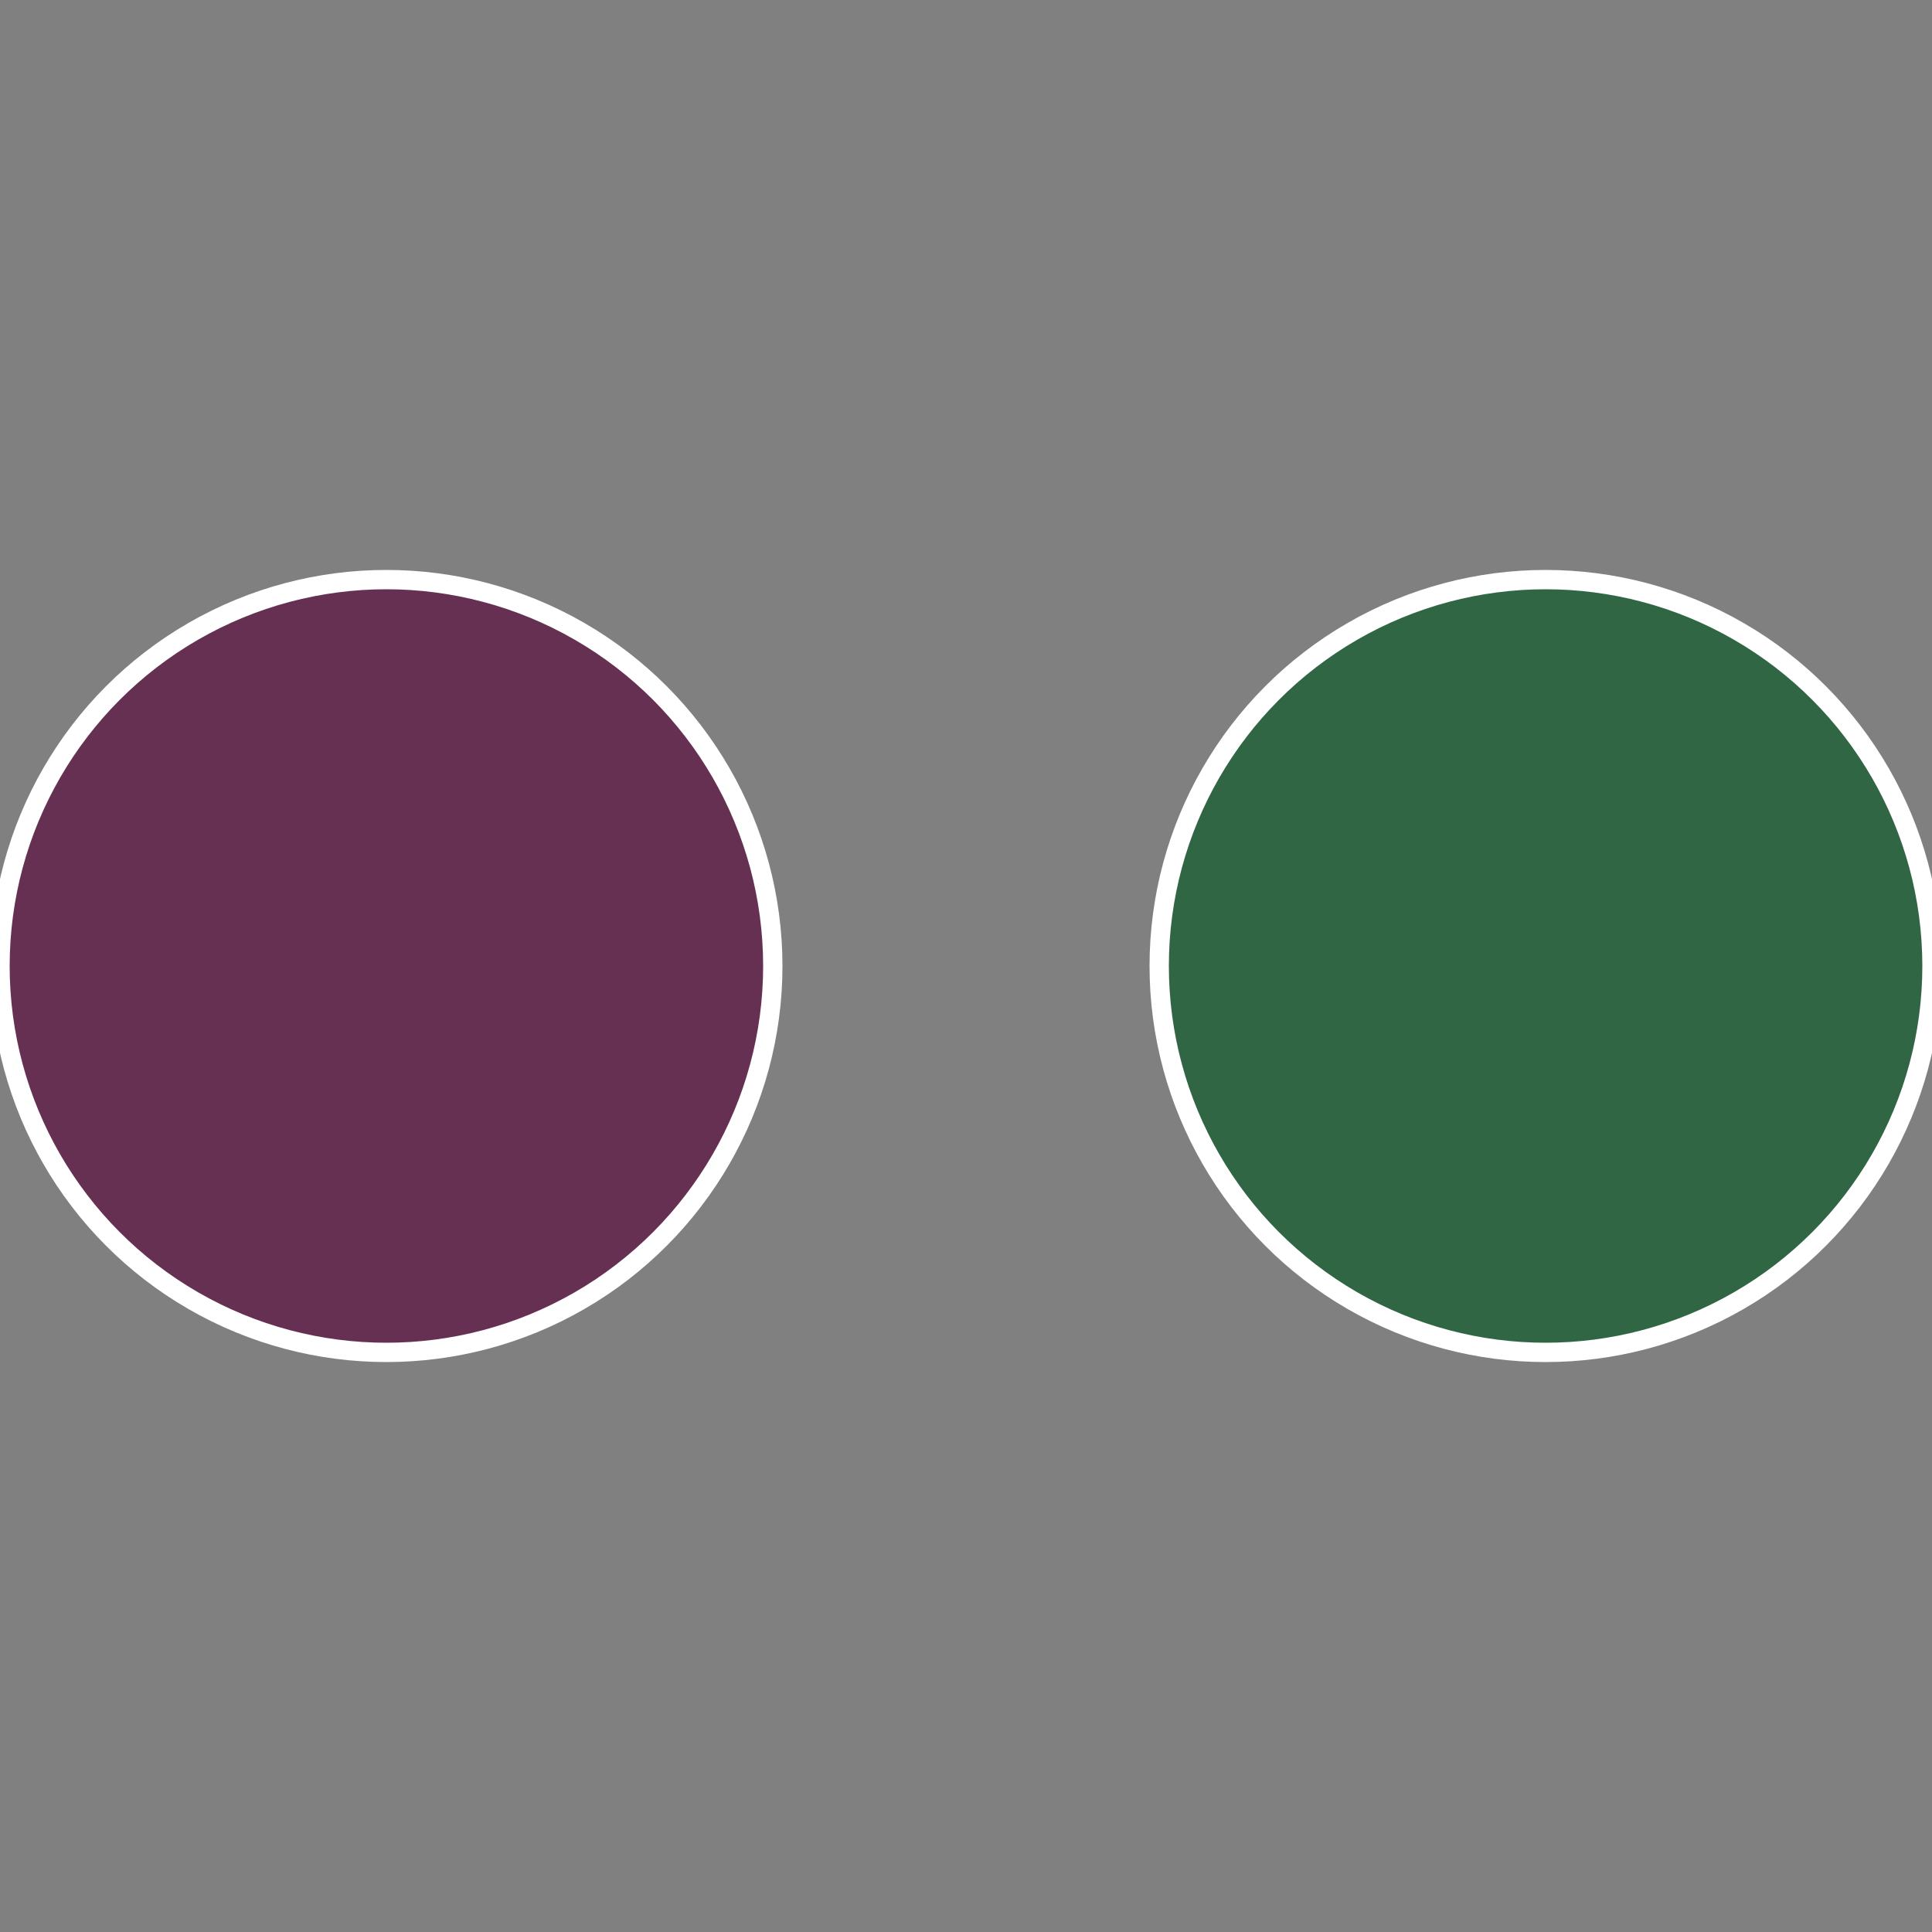
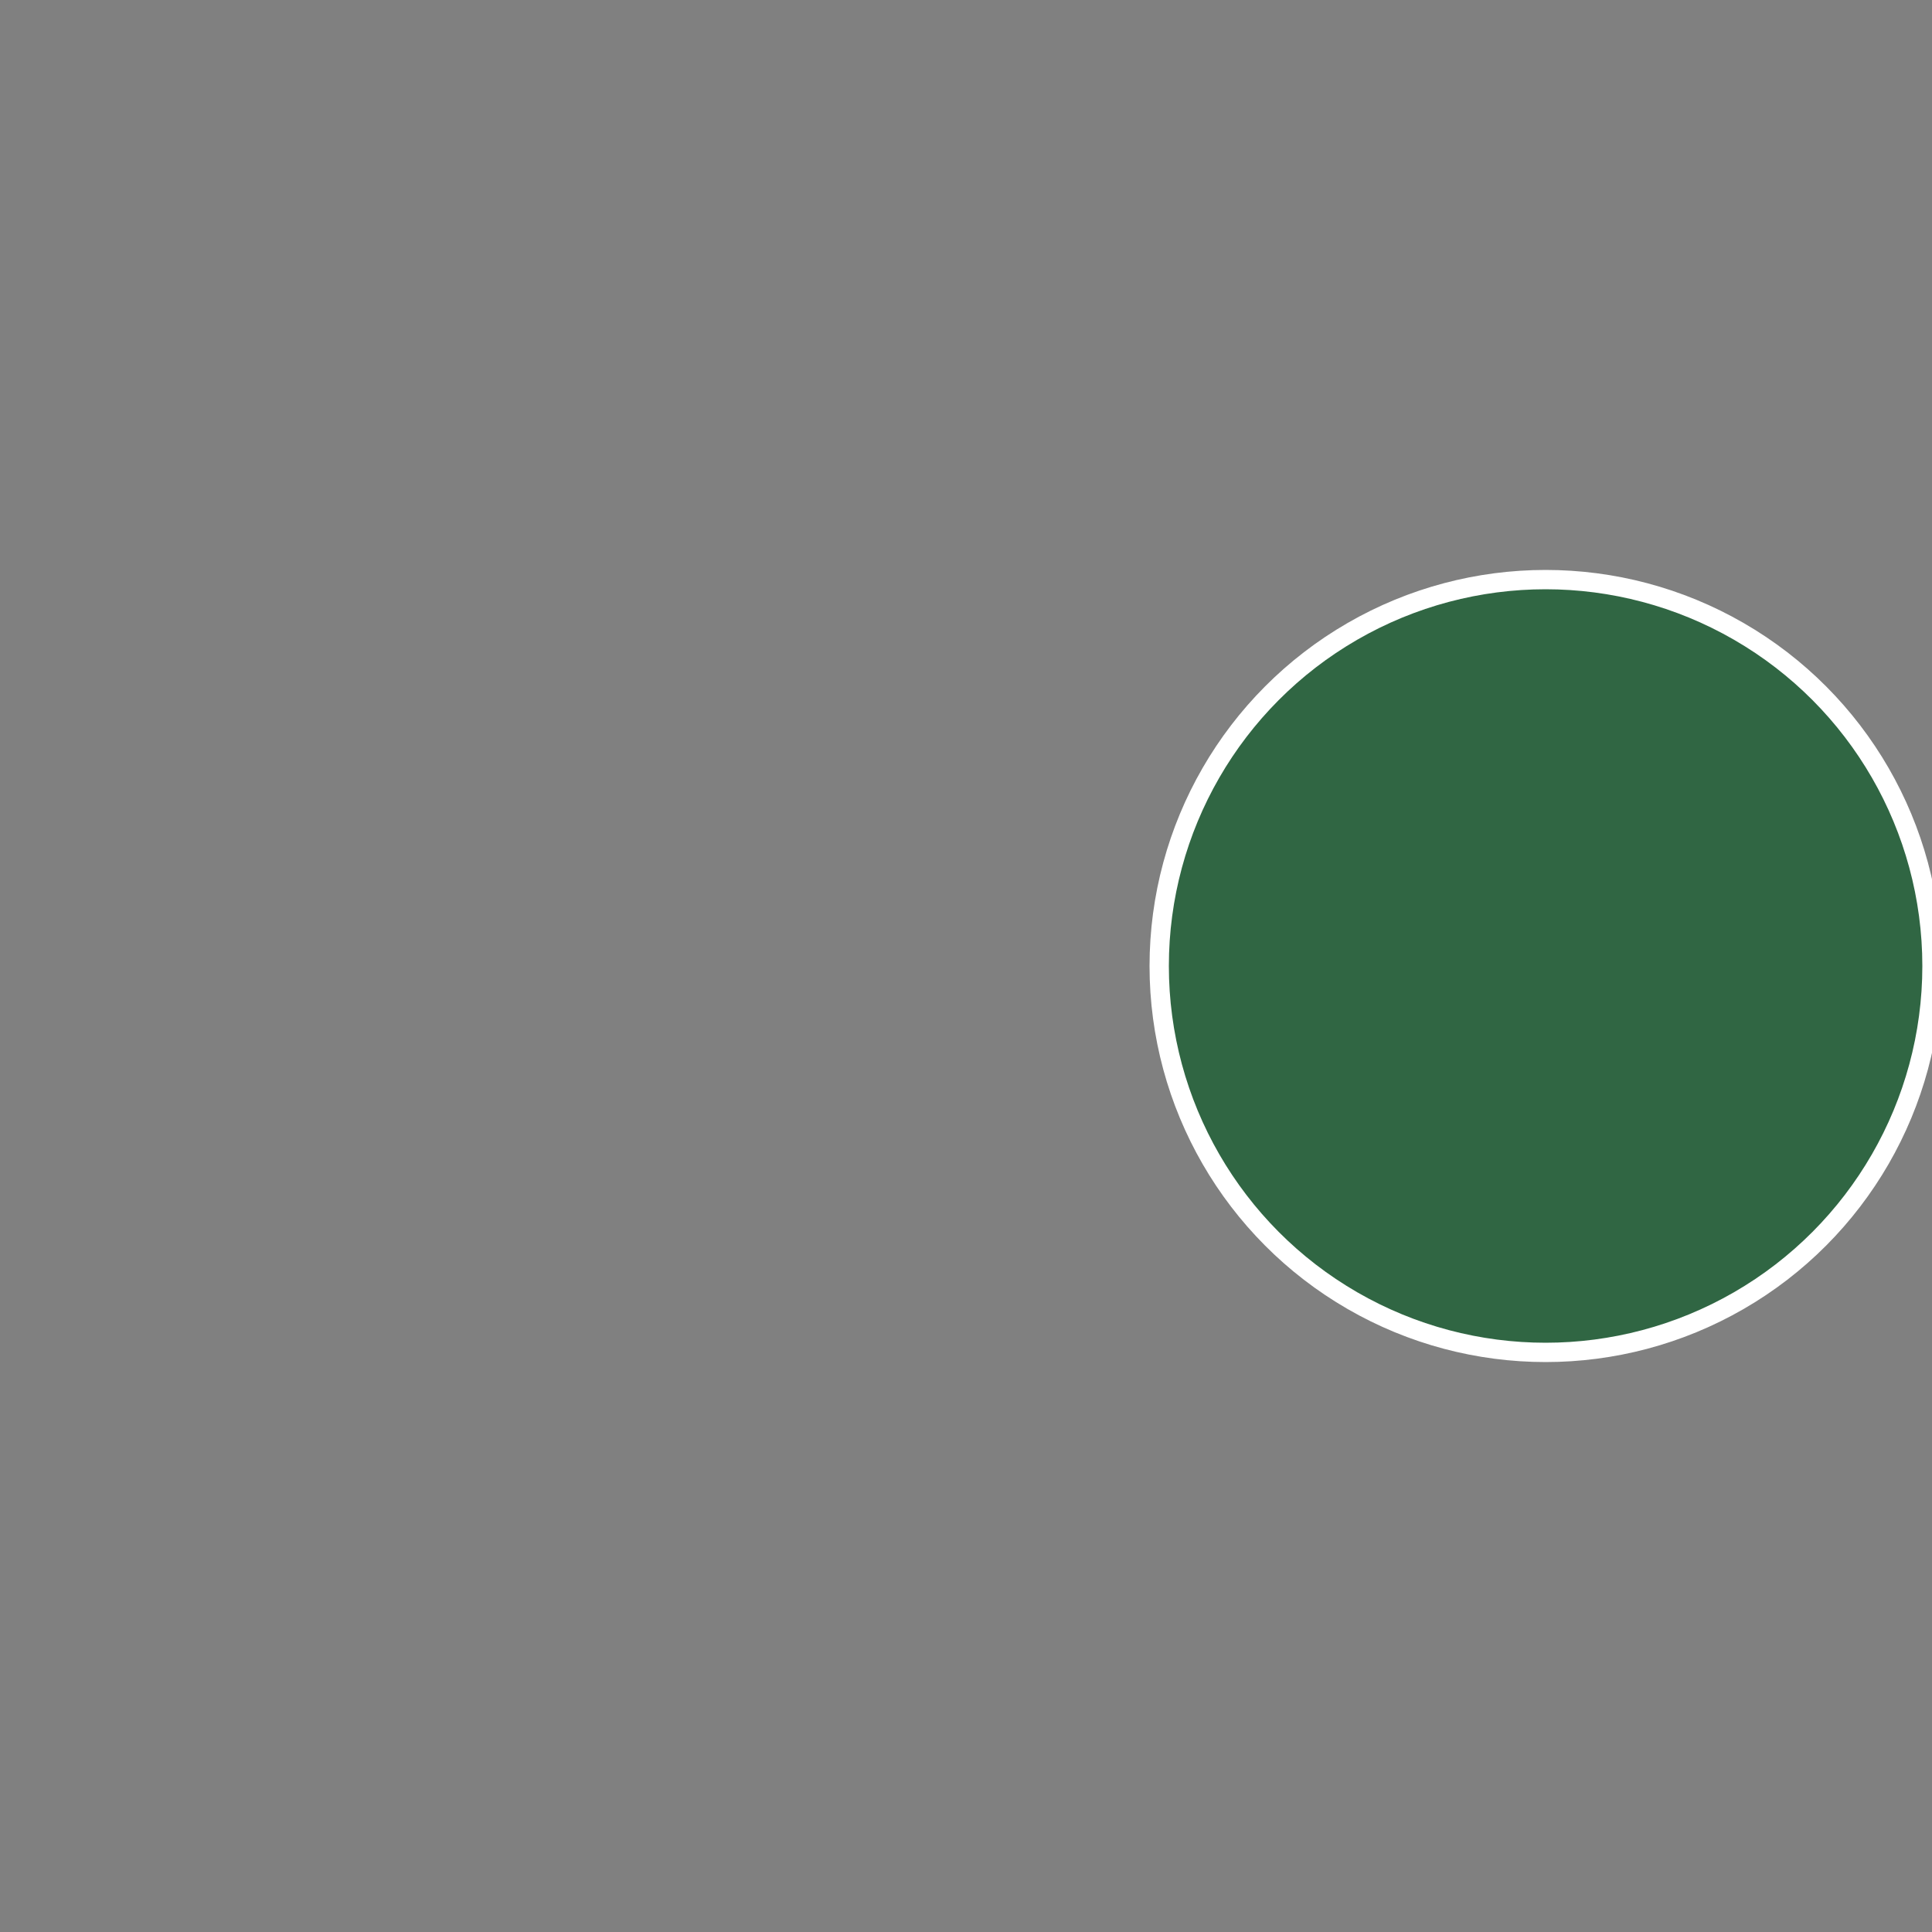
<svg xmlns="http://www.w3.org/2000/svg" width="500" height="500" viewBox="-1 -1 2 2">
  <rect x="-1" y="-1" width="2" height="2" fill="#808080" stroke="none" />
  <circle cx="0.6" cy="0" r="0.4" fill="#306643" stroke="#fff" stroke-width="1%" />
-   <circle cx="-0.6" cy="7.3478807948841E-17" r="0.4" fill="#663053" stroke="#fff" stroke-width="1%" />
</svg>